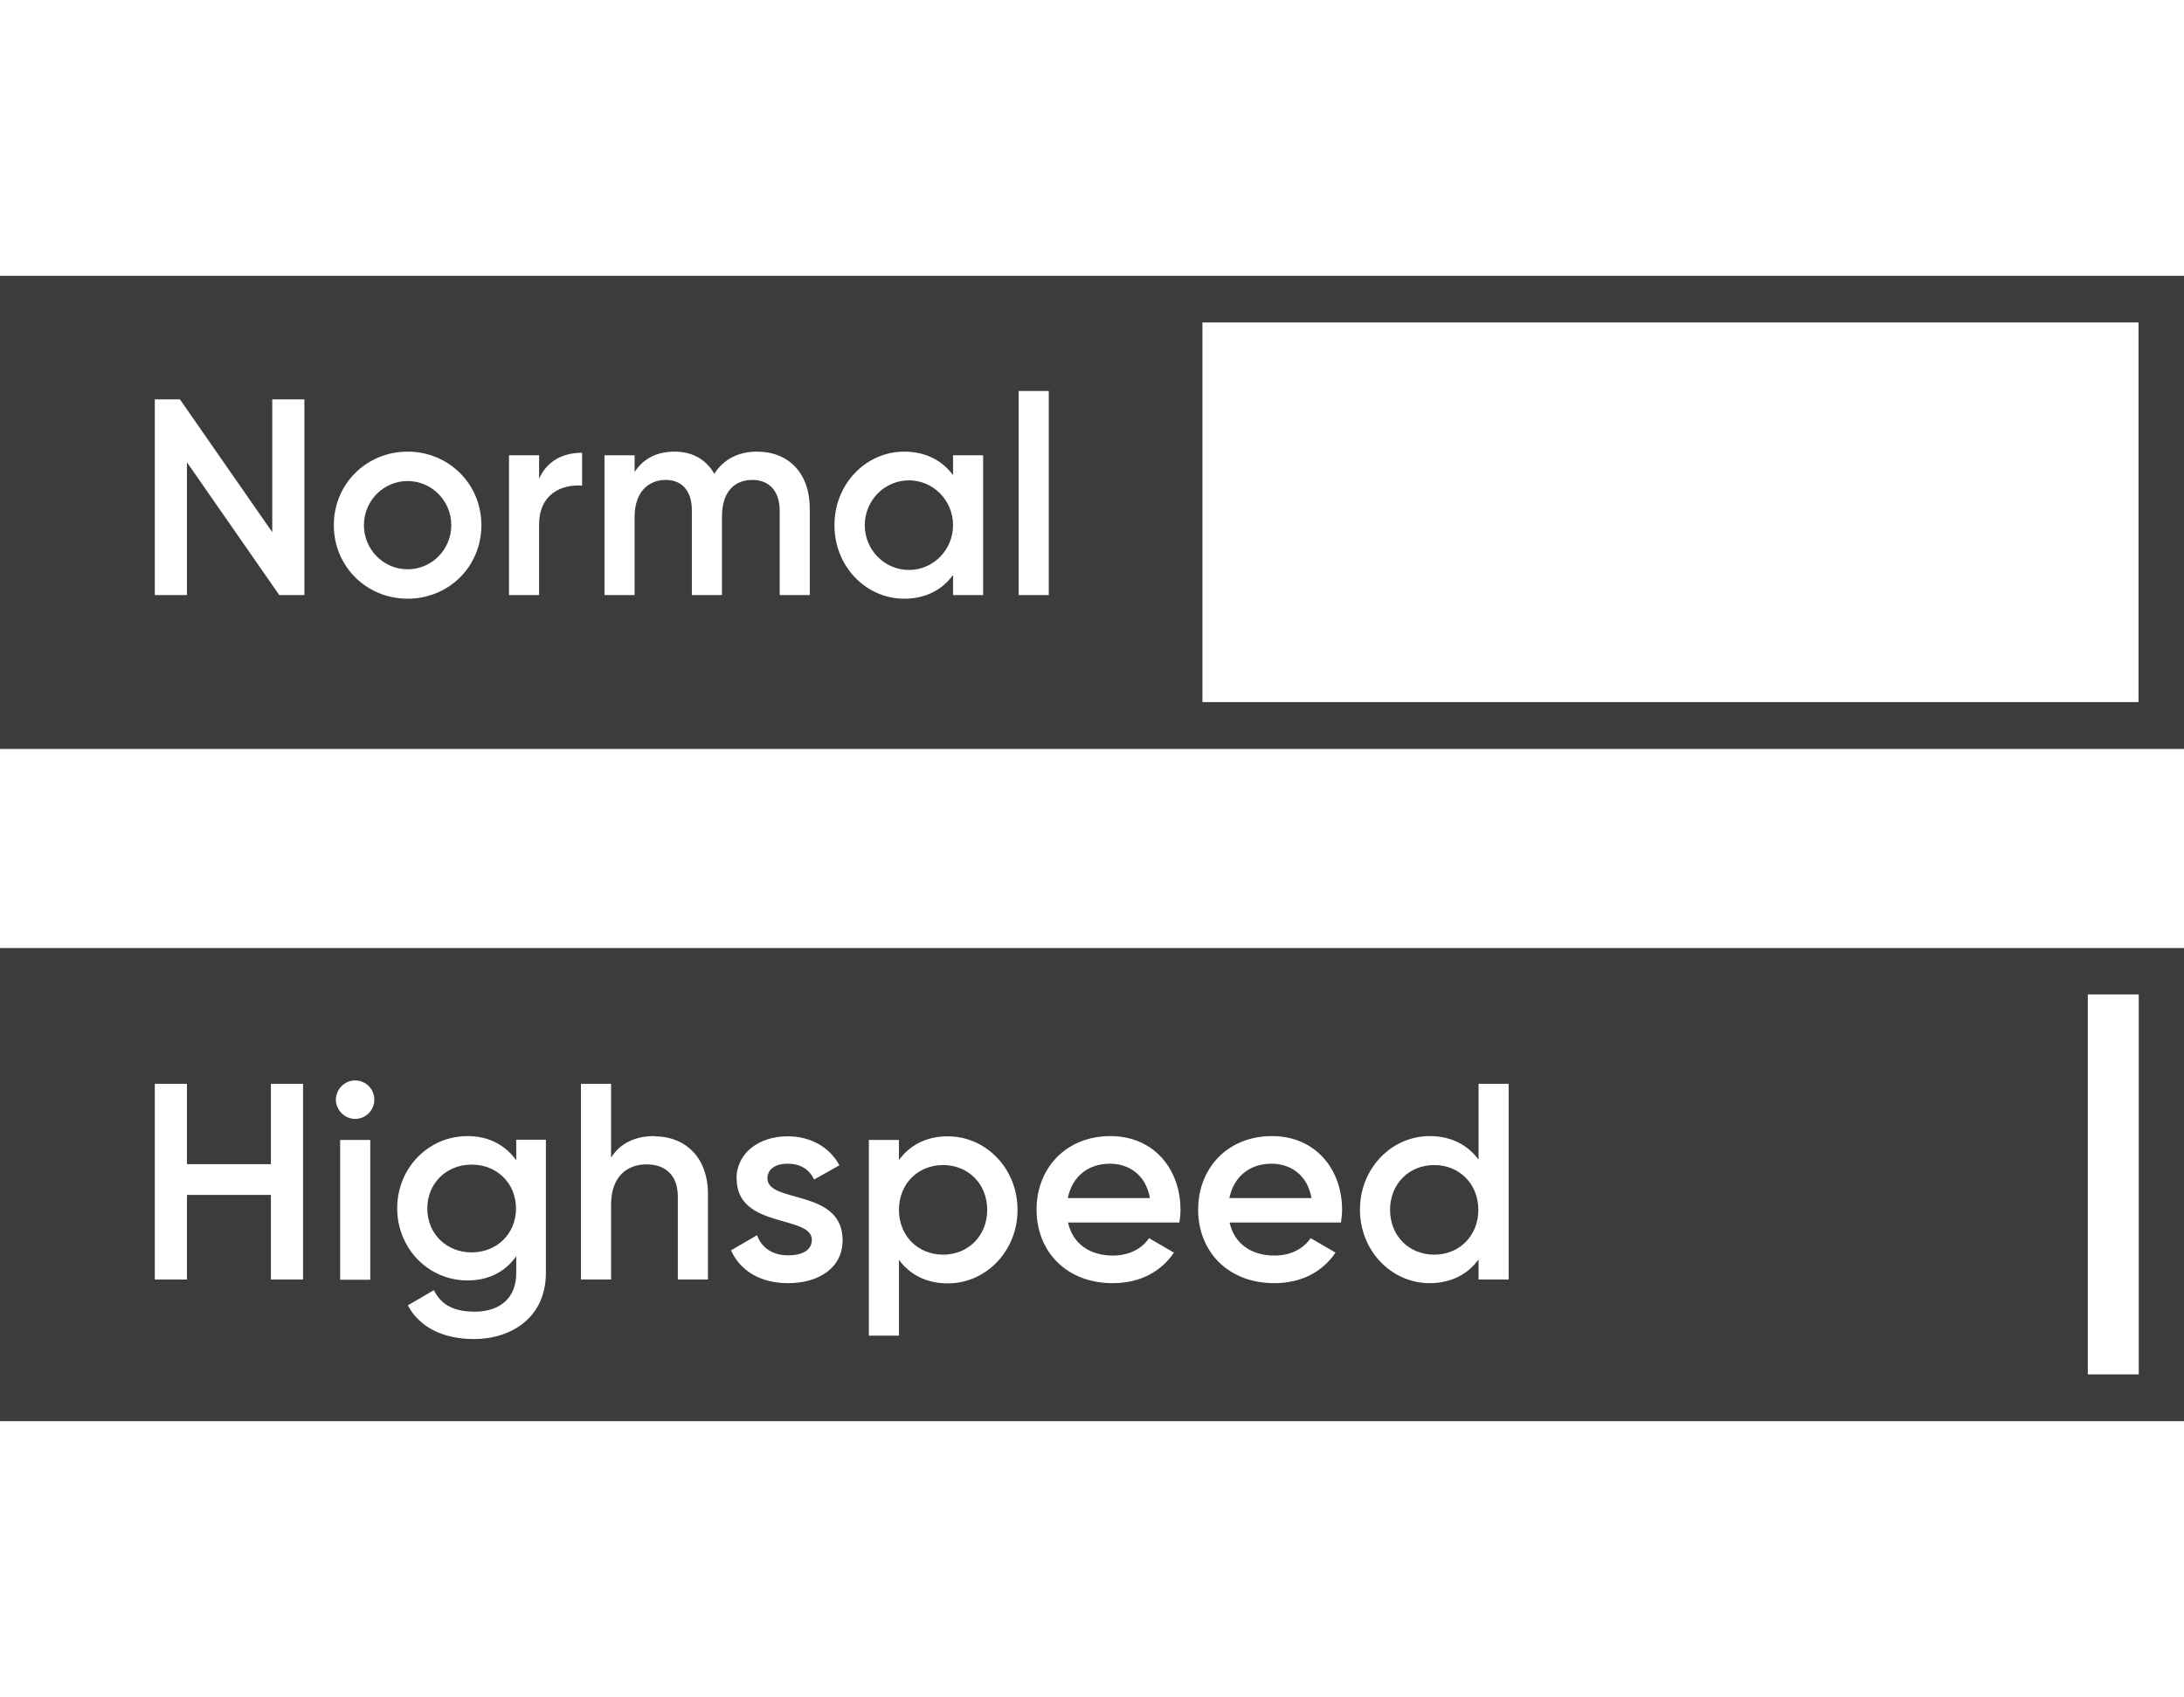
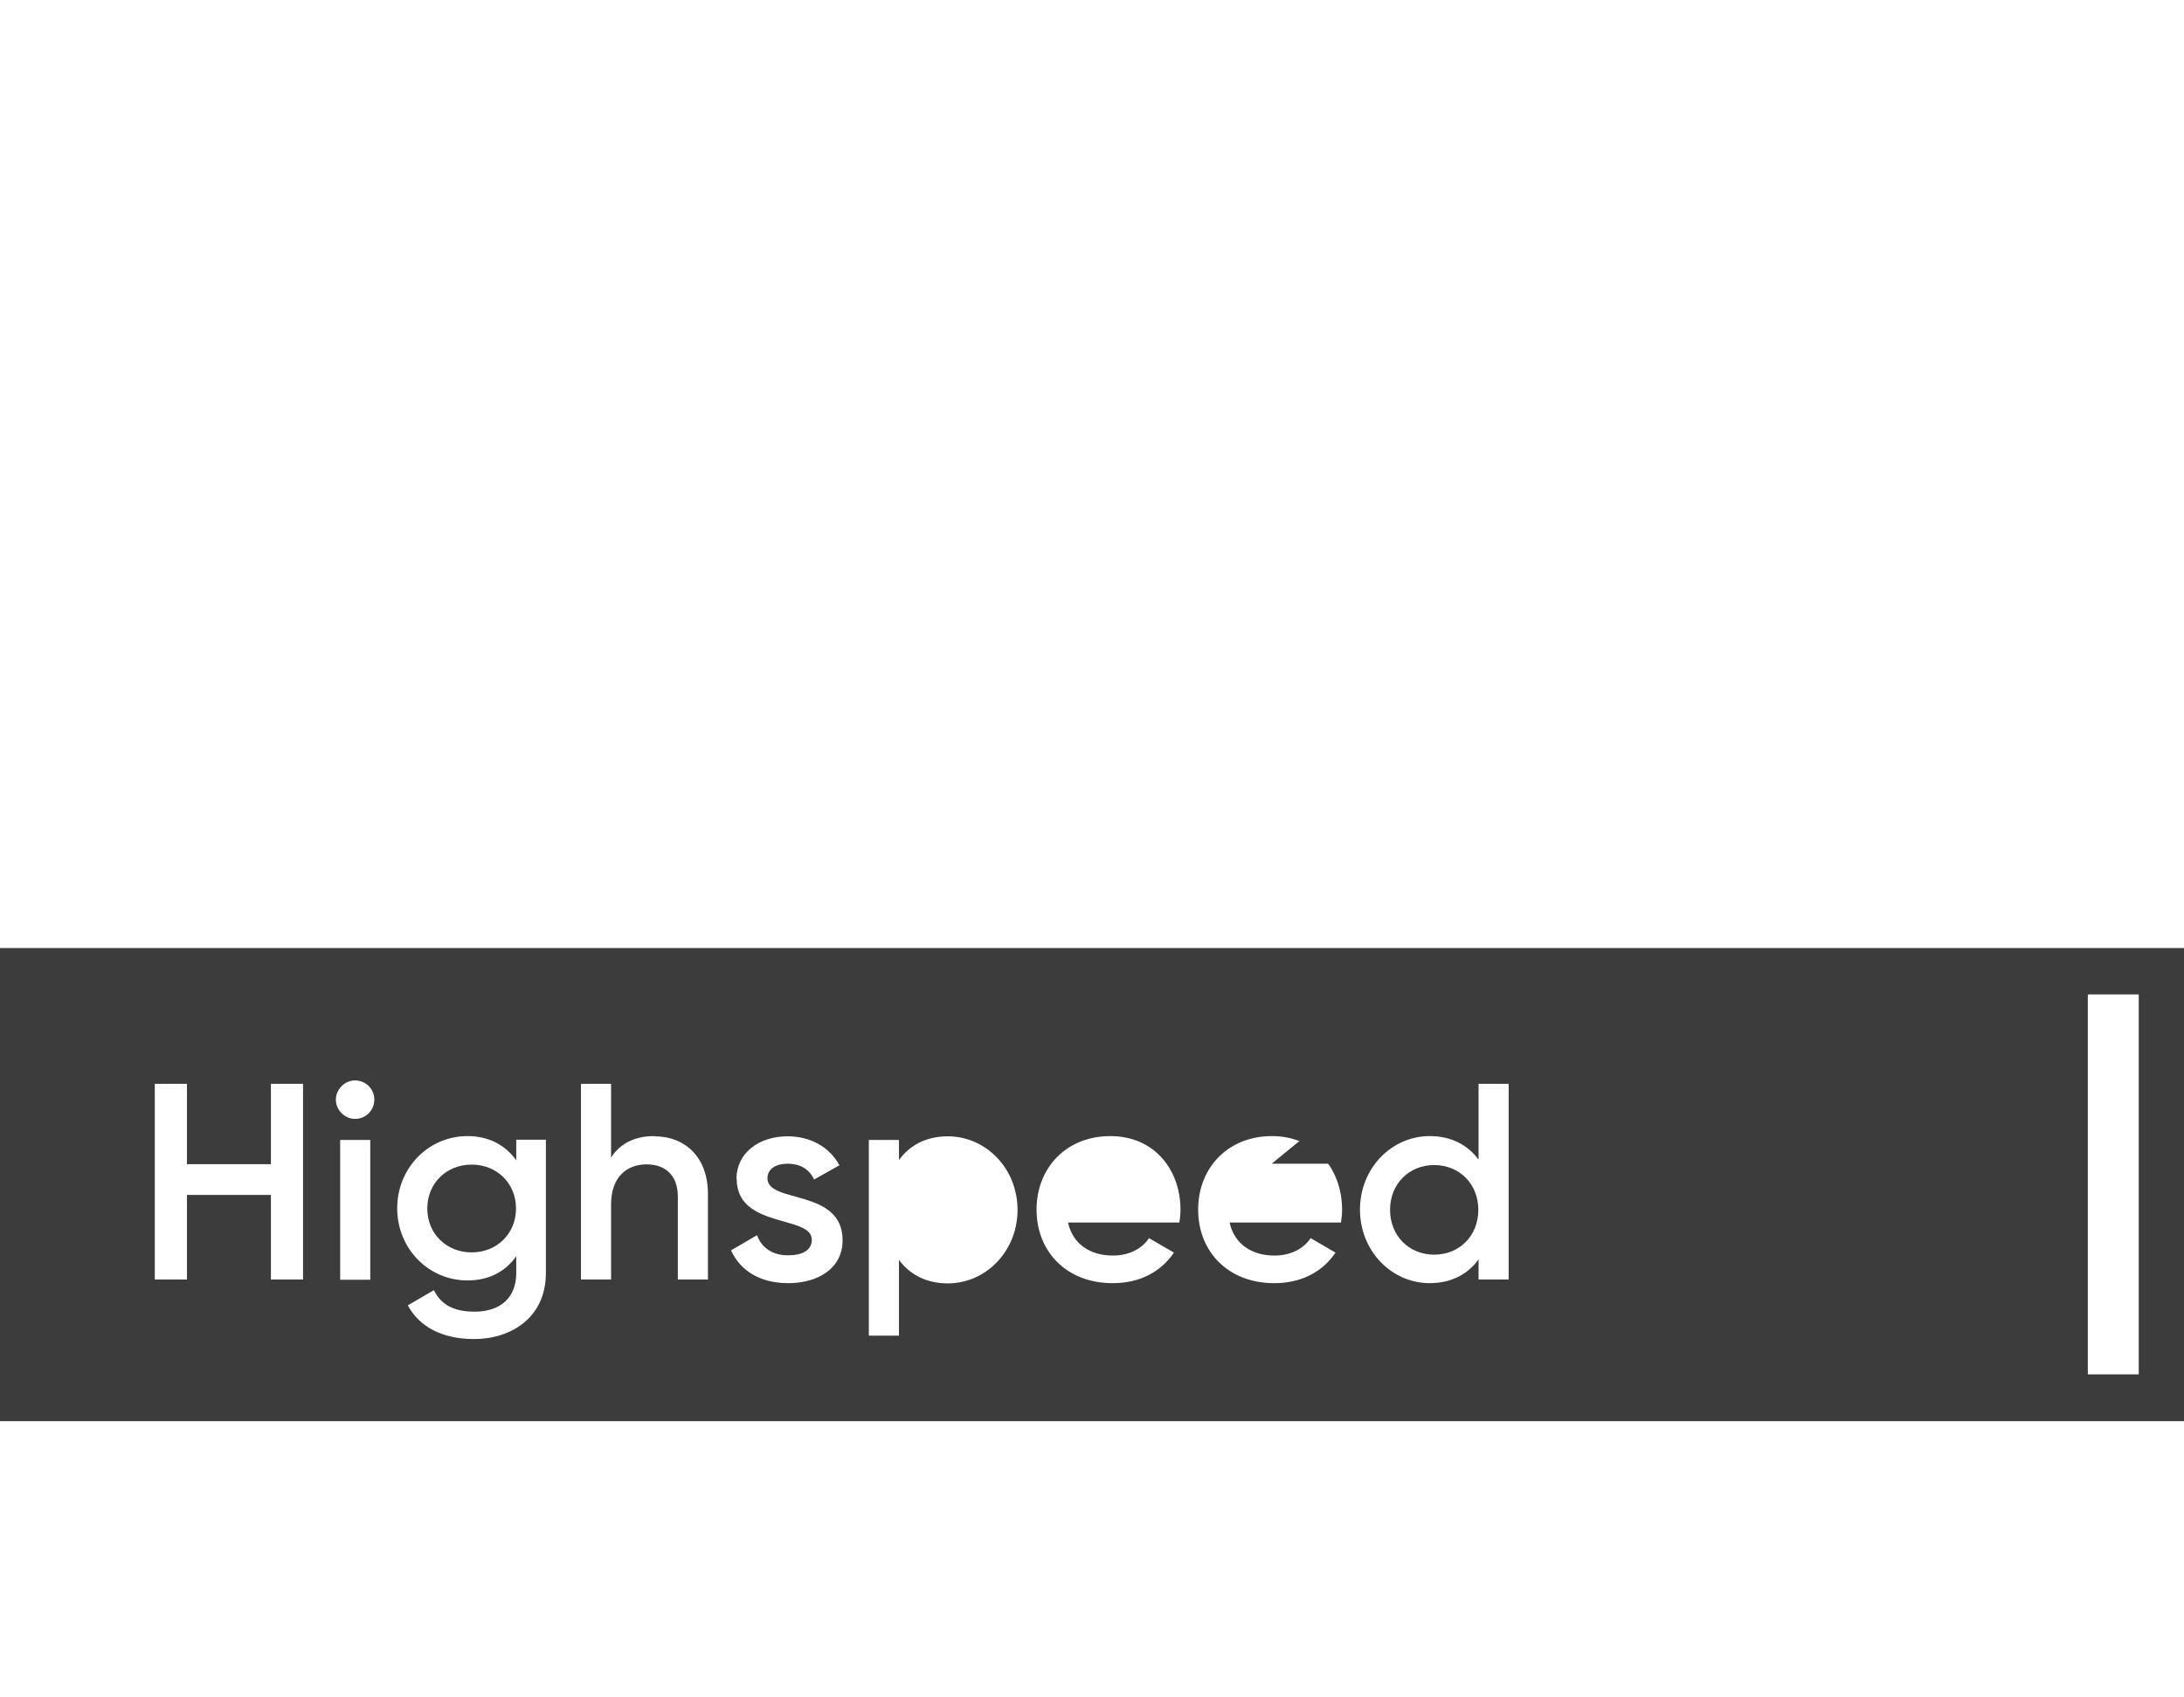
<svg xmlns="http://www.w3.org/2000/svg" id="Ebene_1" viewBox="0 0 96.5 75">
  <defs>
    <style>.cls-1{fill:#3c3c3c;}</style>
  </defs>
  <path class="cls-1" d="m-.05,41.9v20.91H-.05s92.29,0,92.29,0h0s4.31,0,4.31,0v-20.91H-.05Zm12.02,9.55v-3.55h1.42v8.65h-1.42v-3.74h-3.71v3.74h-1.42v-8.65h1.42v3.55h3.71Zm3.72-2c-.47,0-.85-.4-.85-.85s.38-.85.85-.85.85.38.85.85-.38.85-.85.85Zm.67.93v6.18h-1.33v-6.18h1.33Zm4.3,6.21c-1.74,0-3.11-1.42-3.11-3.19s1.37-3.19,3.11-3.19c.95,0,1.68.41,2.15,1.07v-.91h1.31v5.89c0,1.99-1.56,2.92-3.17,2.92-1.36,0-2.41-.51-2.93-1.49l1.15-.67c.27.53.73.95,1.8.95,1.15,0,1.84-.63,1.84-1.7v-.75c-.47.67-1.2,1.07-2.15,1.07Zm8.25-6.37c1.38,0,2.37.94,2.37,2.54v3.79h-1.33v-3.66c0-.94-.54-1.43-1.38-1.43s-1.57.52-1.57,1.78v3.31h-1.33v-8.65h1.33v3.26c.41-.64,1.07-.95,1.91-.95Zm3.63,1.89c0-1.16,1-1.89,2.26-1.89,1.01,0,1.85.47,2.29,1.28l-1.12.63c-.22-.48-.65-.7-1.16-.7s-.9.21-.9.65c0,1.12,3.32.44,3.32,2.73,0,1.24-1.07,1.9-2.41,1.9-1.24,0-2.12-.56-2.52-1.45l1.15-.67c.2.56.69.89,1.37.89.59,0,1.05-.2,1.05-.69,0-1.1-3.32-.48-3.32-2.69Zm9.34-1.89c1.68,0,3.08,1.42,3.08,3.25s-1.4,3.25-3.08,3.25c-.96,0-1.69-.4-2.16-1.04v3.35h-1.33v-8.65h1.33v.89c.47-.65,1.2-1.05,2.16-1.05Zm7.3,5.27c.74,0,1.3-.33,1.59-.77l1.1.64c-.57.84-1.49,1.35-2.71,1.35-2.04,0-3.36-1.4-3.36-3.25s1.32-3.25,3.26-3.25,3.1,1.48,3.1,3.26c0,.19-.02.38-.05.56h-4.92c.21.96.99,1.46,1.98,1.46Zm7.14,0c.74,0,1.3-.33,1.59-.77l1.1.64c-.57.84-1.49,1.35-2.71,1.35-2.04,0-3.36-1.4-3.36-3.25s1.32-3.25,3.26-3.25,3.1,1.48,3.1,3.26c0,.19-.02.38-.05.56h-4.92c.21.96.99,1.46,1.98,1.46Zm10.34,1.06h-1.33v-.89c-.47.65-1.2,1.05-2.16,1.05-1.68,0-3.08-1.42-3.08-3.25s1.4-3.25,3.08-3.25c.96,0,1.69.4,2.16,1.04v-3.35h1.33v8.65Zm27.84,4.19h-2.25v-16.79h2.25v16.79Z" />
-   <ellipse class="cls-1" cx="18.01" cy="23.21" rx="1.93" ry="1.95" />
-   <ellipse class="cls-1" cx="40.16" cy="23.21" rx="1.95" ry="1.98" />
  <path class="cls-1" d="m20.84,51.47c-1.12,0-1.96.83-1.96,1.94s.84,1.94,1.96,1.94,1.96-.83,1.96-1.94-.84-1.94-1.96-1.94Z" />
-   <path class="cls-1" d="m56.19,51.43c-1,0-1.68.59-1.87,1.52h3.63c-.19-1.06-.96-1.52-1.77-1.52Z" />
+   <path class="cls-1" d="m56.19,51.43h3.63c-.19-1.06-.96-1.52-1.77-1.52Z" />
  <path class="cls-1" d="m63.37,51.49c-1.11,0-1.95.83-1.95,1.98s.84,1.98,1.95,1.98,1.95-.83,1.95-1.98-.84-1.98-1.95-1.98Z" />
-   <path class="cls-1" d="m41.67,55.45c1.11,0,1.95-.83,1.95-1.98s-.84-1.98-1.95-1.98-1.95.83-1.95,1.98.84,1.98,1.95,1.98Z" />
-   <path class="cls-1" d="m49.05,51.43c-1,0-1.68.59-1.87,1.52h3.63c-.19-1.06-.96-1.52-1.77-1.52Z" />
-   <path class="cls-1" d="m53.13,12.19h0s-53.18,0-53.18,0H-.05v20.91H-.05s53.18,0,53.18,0h0s43.42,0,43.42,0V12.19h-43.42ZM6.84,26.3v-8.65h1.11l4.08,5.87v-5.87h1.42v8.65h-1.11l-4.08-5.87v5.87h-1.42Zm7.91-3.09c0-1.84,1.46-3.25,3.26-3.25s3.26,1.41,3.26,3.25-1.45,3.25-3.26,3.25-3.26-1.42-3.26-3.25Zm10.97-3.2v1.45c-.88-.06-1.9.35-1.9,1.73v3.11h-1.33v-6.18h1.33v1.04c.37-.84,1.12-1.15,1.9-1.15Zm4.09-.05c.8,0,1.4.36,1.75.98.41-.64,1.06-.98,1.89-.98,1.4,0,2.33.96,2.33,2.51v3.83h-1.33v-3.74c0-.86-.47-1.35-1.2-1.35-.79,0-1.35.51-1.35,1.63v3.46h-1.33v-3.74c0-.86-.43-1.35-1.16-1.35s-1.37.51-1.37,1.63v3.46h-1.33v-6.18h1.33v.74c.4-.61,1-.9,1.77-.9Zm10.14,6.5c-1.68,0-3.08-1.42-3.08-3.25s1.4-3.25,3.08-3.25c.96,0,1.69.4,2.16,1.04v-.88h1.33v6.18h-1.33v-.89c-.47.65-1.2,1.05-2.16,1.05Zm6.39-.16h-1.33v-9.02h1.33v9.02Zm48.15,4.73h-41.36V14.25h41.36v16.79Z" />
</svg>